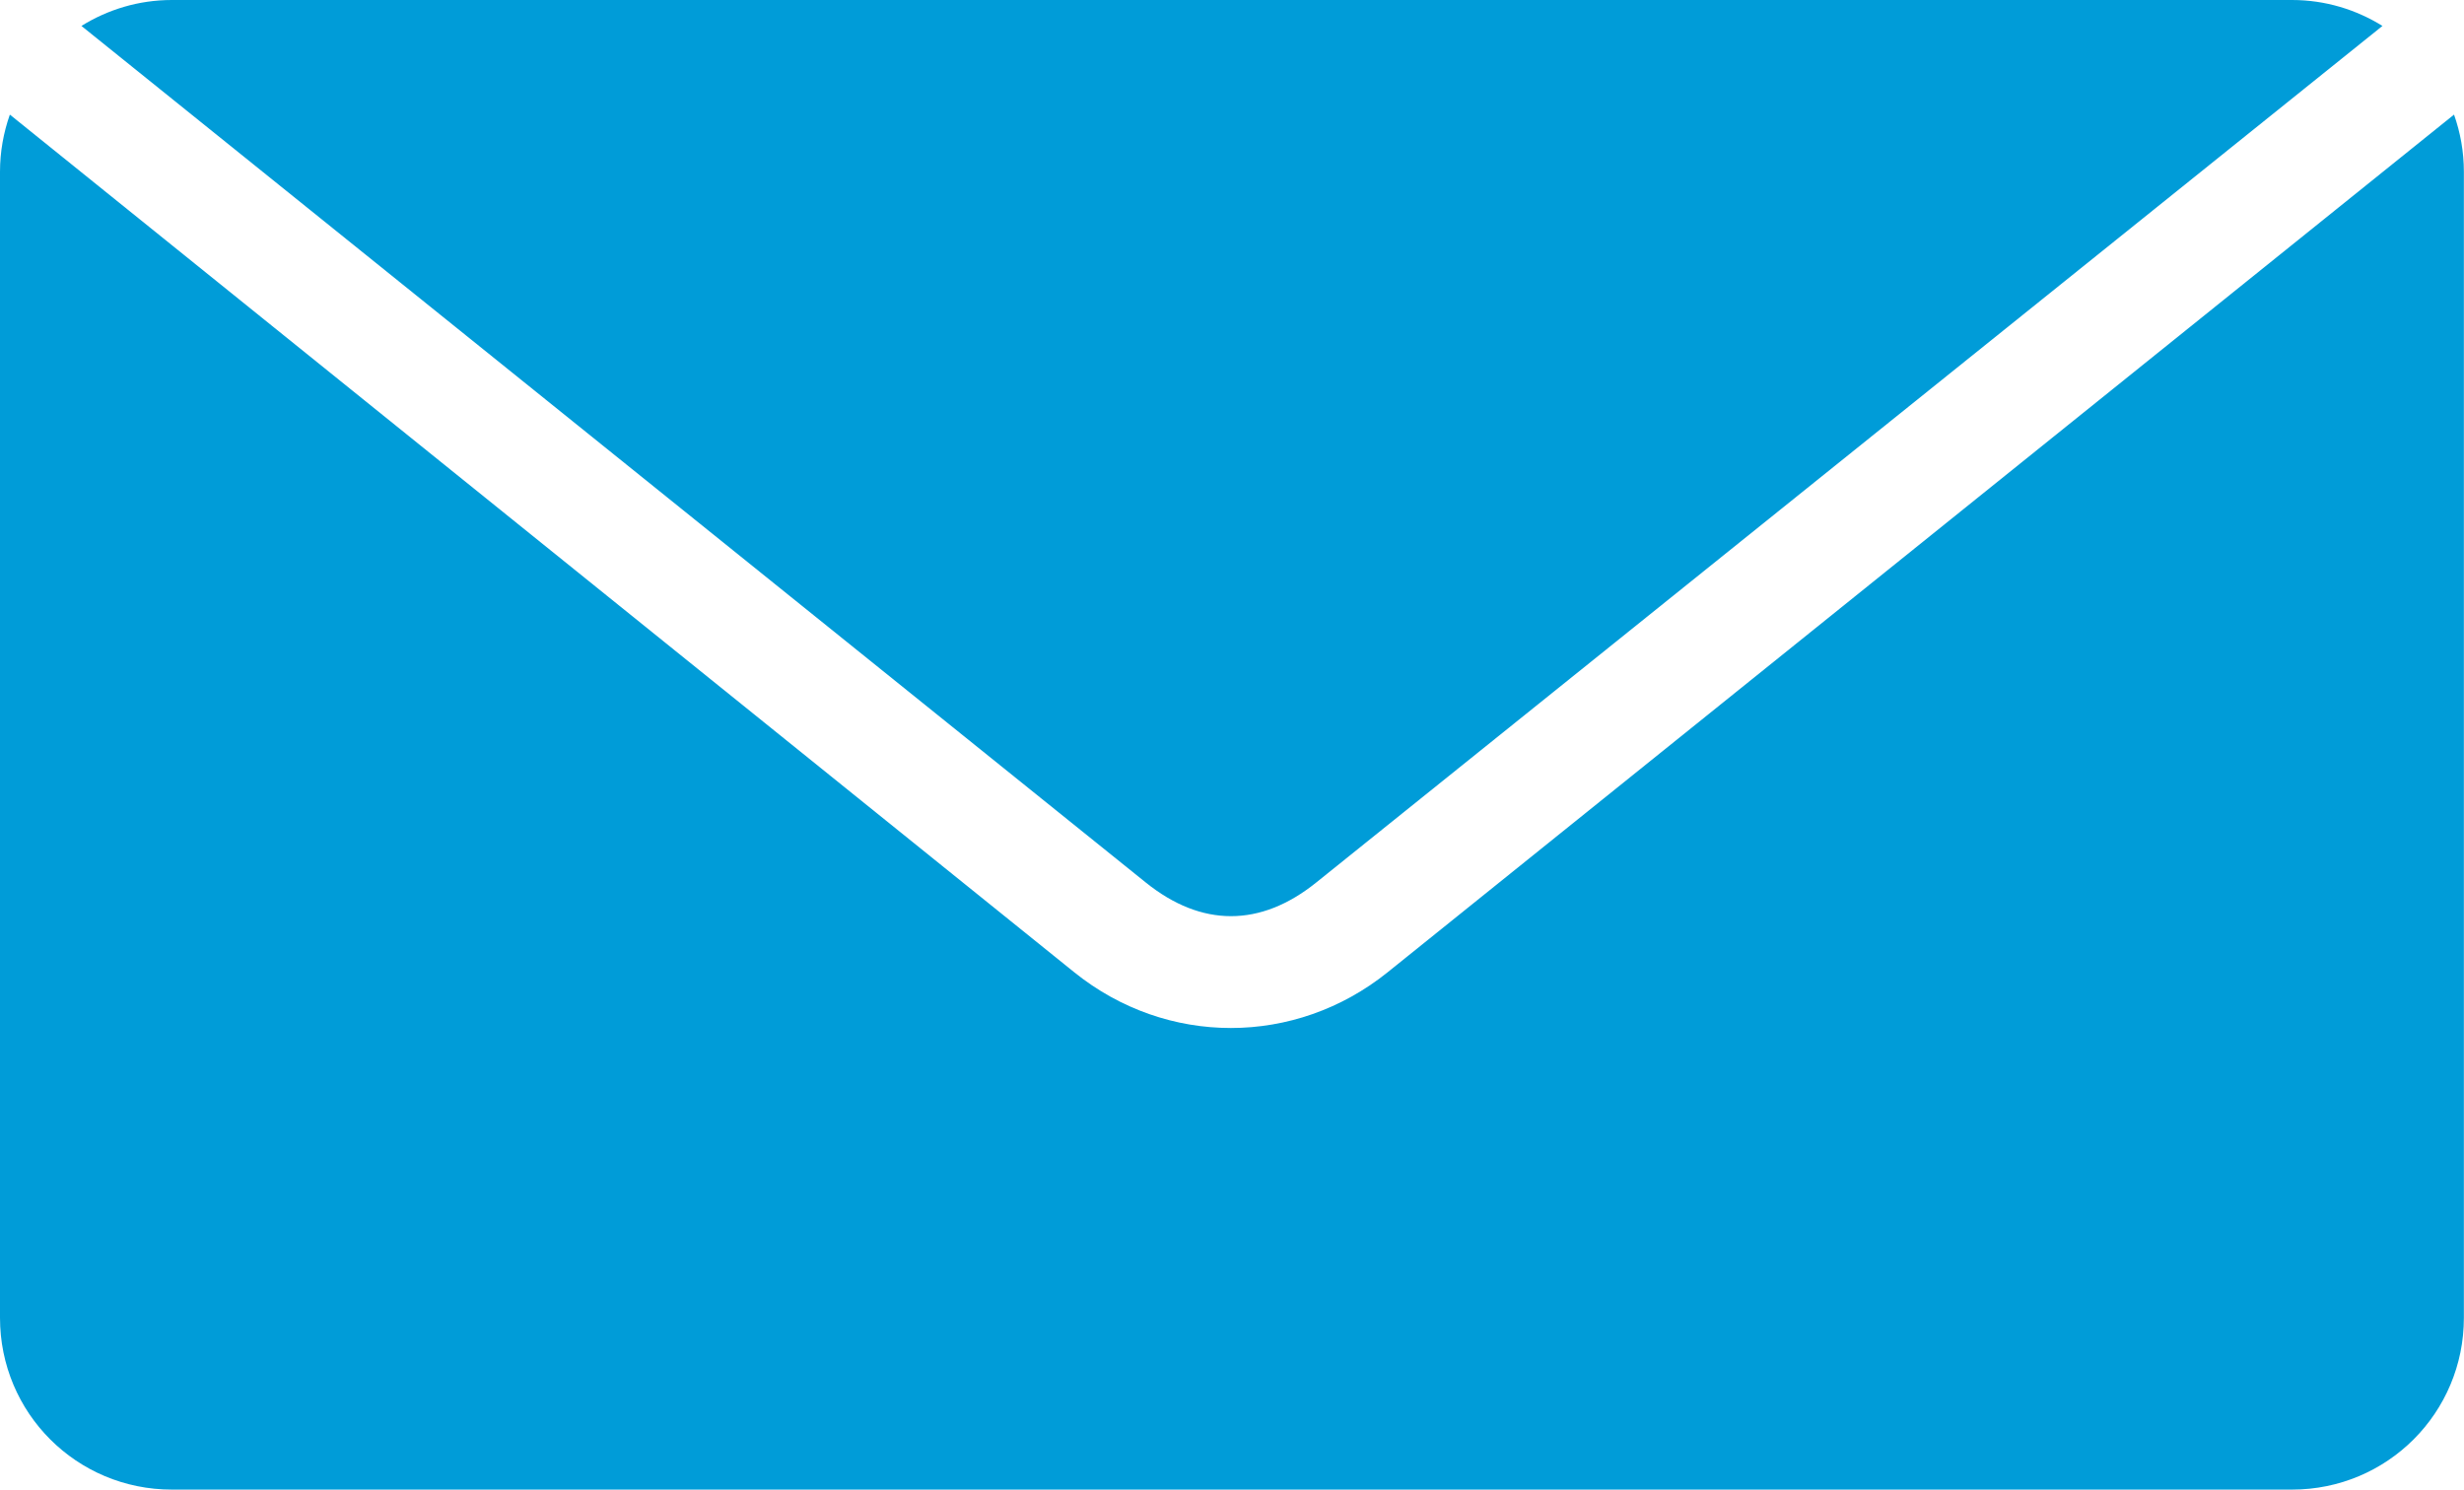
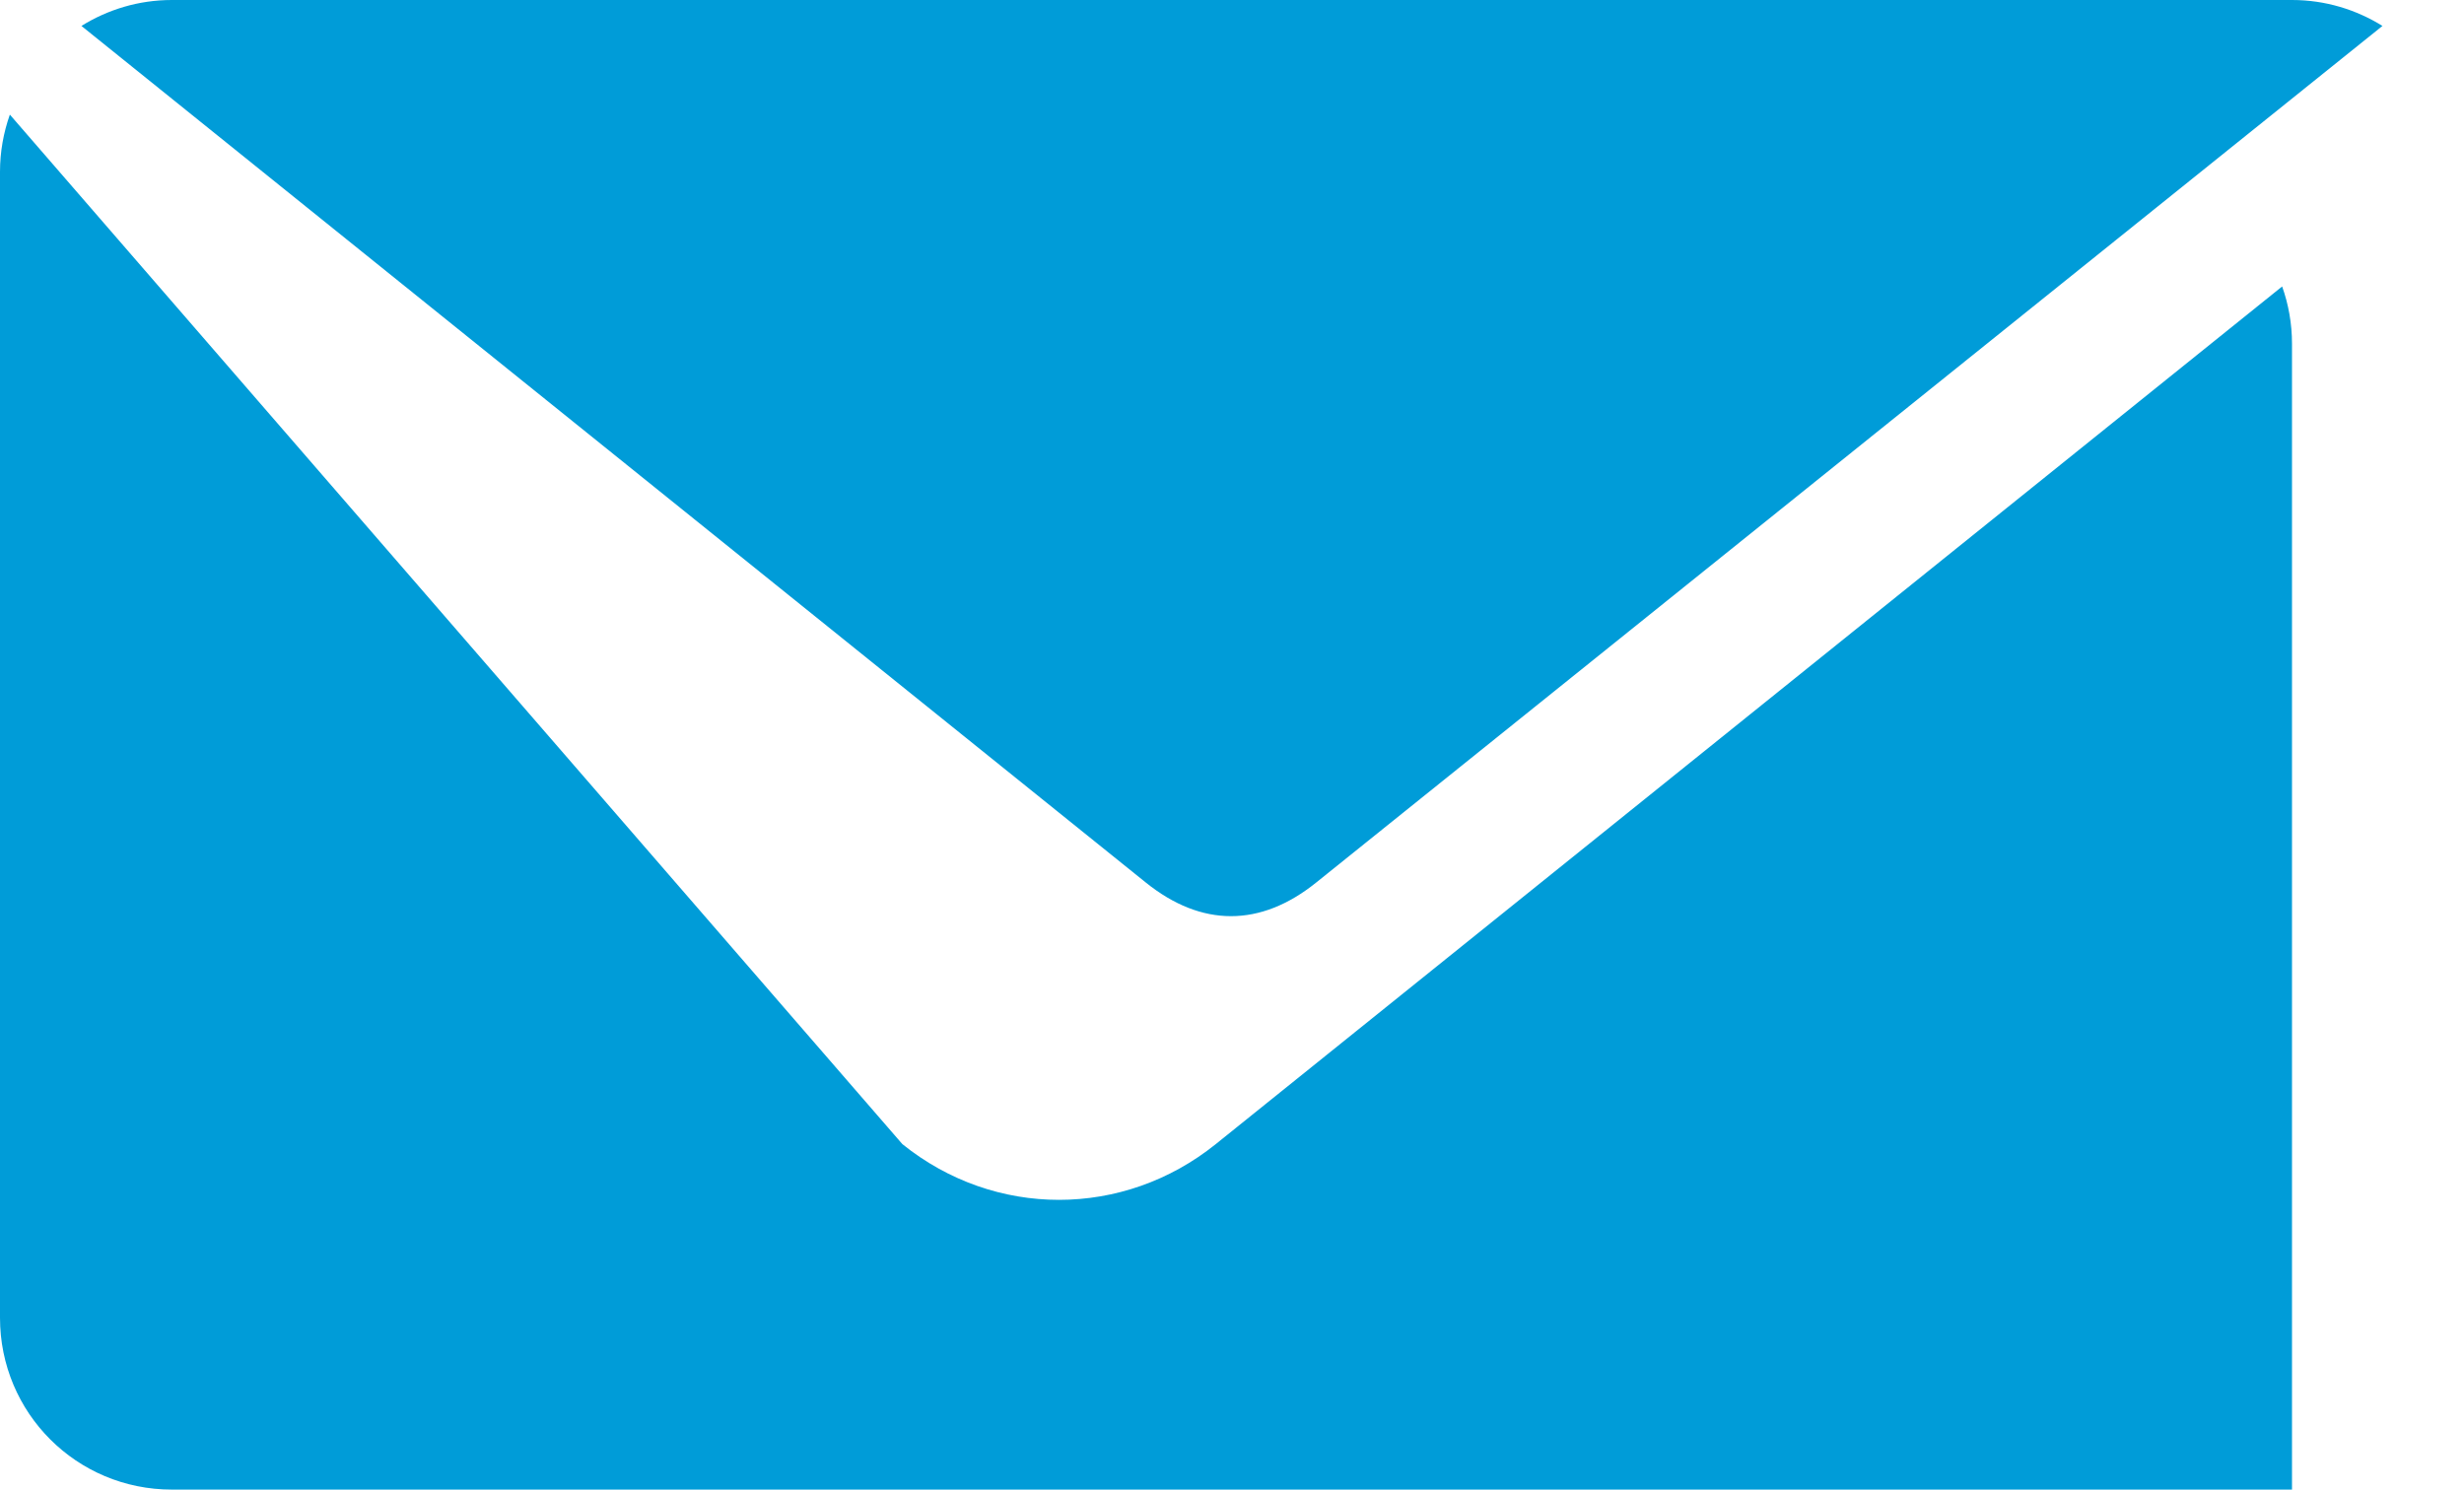
<svg xmlns="http://www.w3.org/2000/svg" version="1.1" x="0px" y="0px" width="21.001px" height="12.698px" viewBox="0 0 21.001 12.698" style="enable-background:new 0 0 21.001 12.698;" xml:space="preserve">
  <style type="text/css">
	.st0{fill:#009CD8;}
</style>
  <defs>
</defs>
  <g transform="translate(0,-952.362)">
    <g>
-       <path class="st0" d="M1.465,952.362c-0.284,0-0.547,0.082-0.771,0.221l9.073,7.303c0.474,0.381,0.976,0.381,1.45,0l9.089-7.303    c-0.224-0.139-0.487-0.221-0.771-0.221H1.465z M0.084,953.339C0.03,953.492,0,953.656,0,953.827v9.768    c0,0.812,0.653,1.465,1.465,1.465h18.07c0.812,0,1.465-0.654,1.465-1.465v-9.768c0-0.172-0.03-0.336-0.084-0.488l-9.089,7.311    c-0.787,0.633-1.884,0.634-2.671,0L0.084,953.339z" />
+       <path class="st0" d="M1.465,952.362c-0.284,0-0.547,0.082-0.771,0.221l9.073,7.303c0.474,0.381,0.976,0.381,1.45,0l9.089-7.303    c-0.224-0.139-0.487-0.221-0.771-0.221H1.465z M0.084,953.339C0.03,953.492,0,953.656,0,953.827v9.768    c0,0.812,0.653,1.465,1.465,1.465h18.07v-9.768c0-0.172-0.03-0.336-0.084-0.488l-9.089,7.311    c-0.787,0.633-1.884,0.634-2.671,0L0.084,953.339z" />
    </g>
  </g>
</svg>